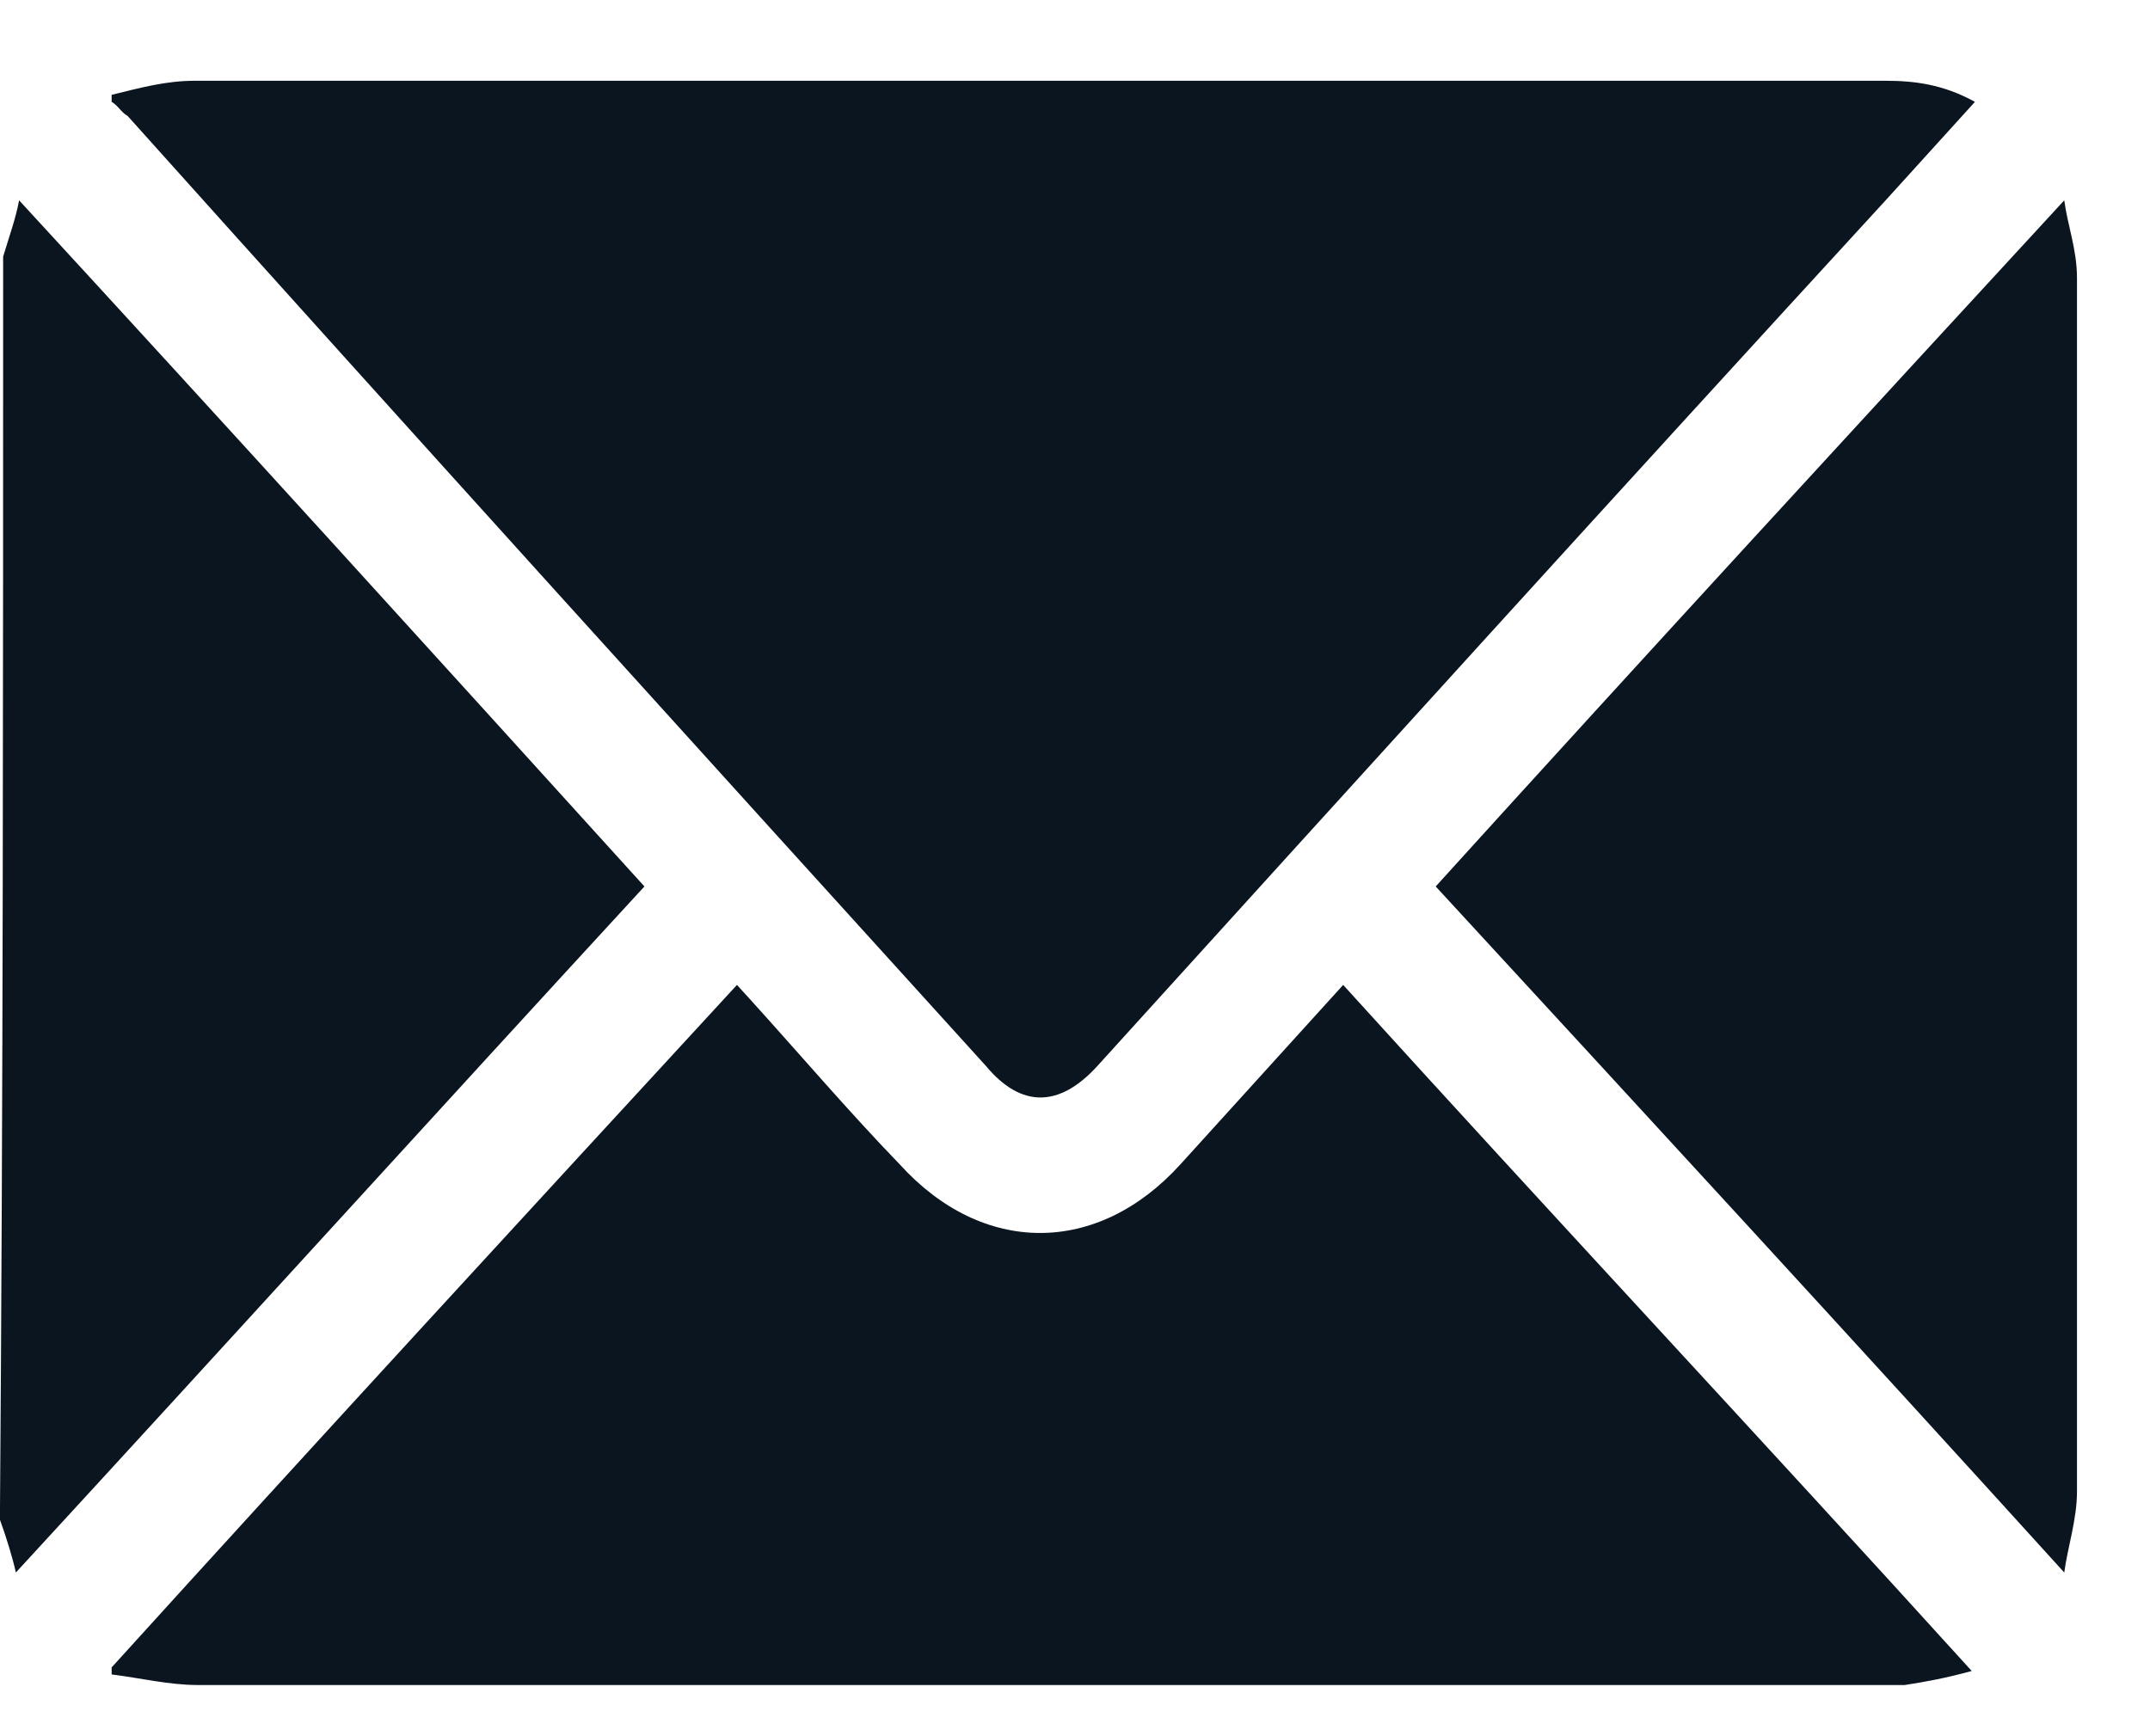
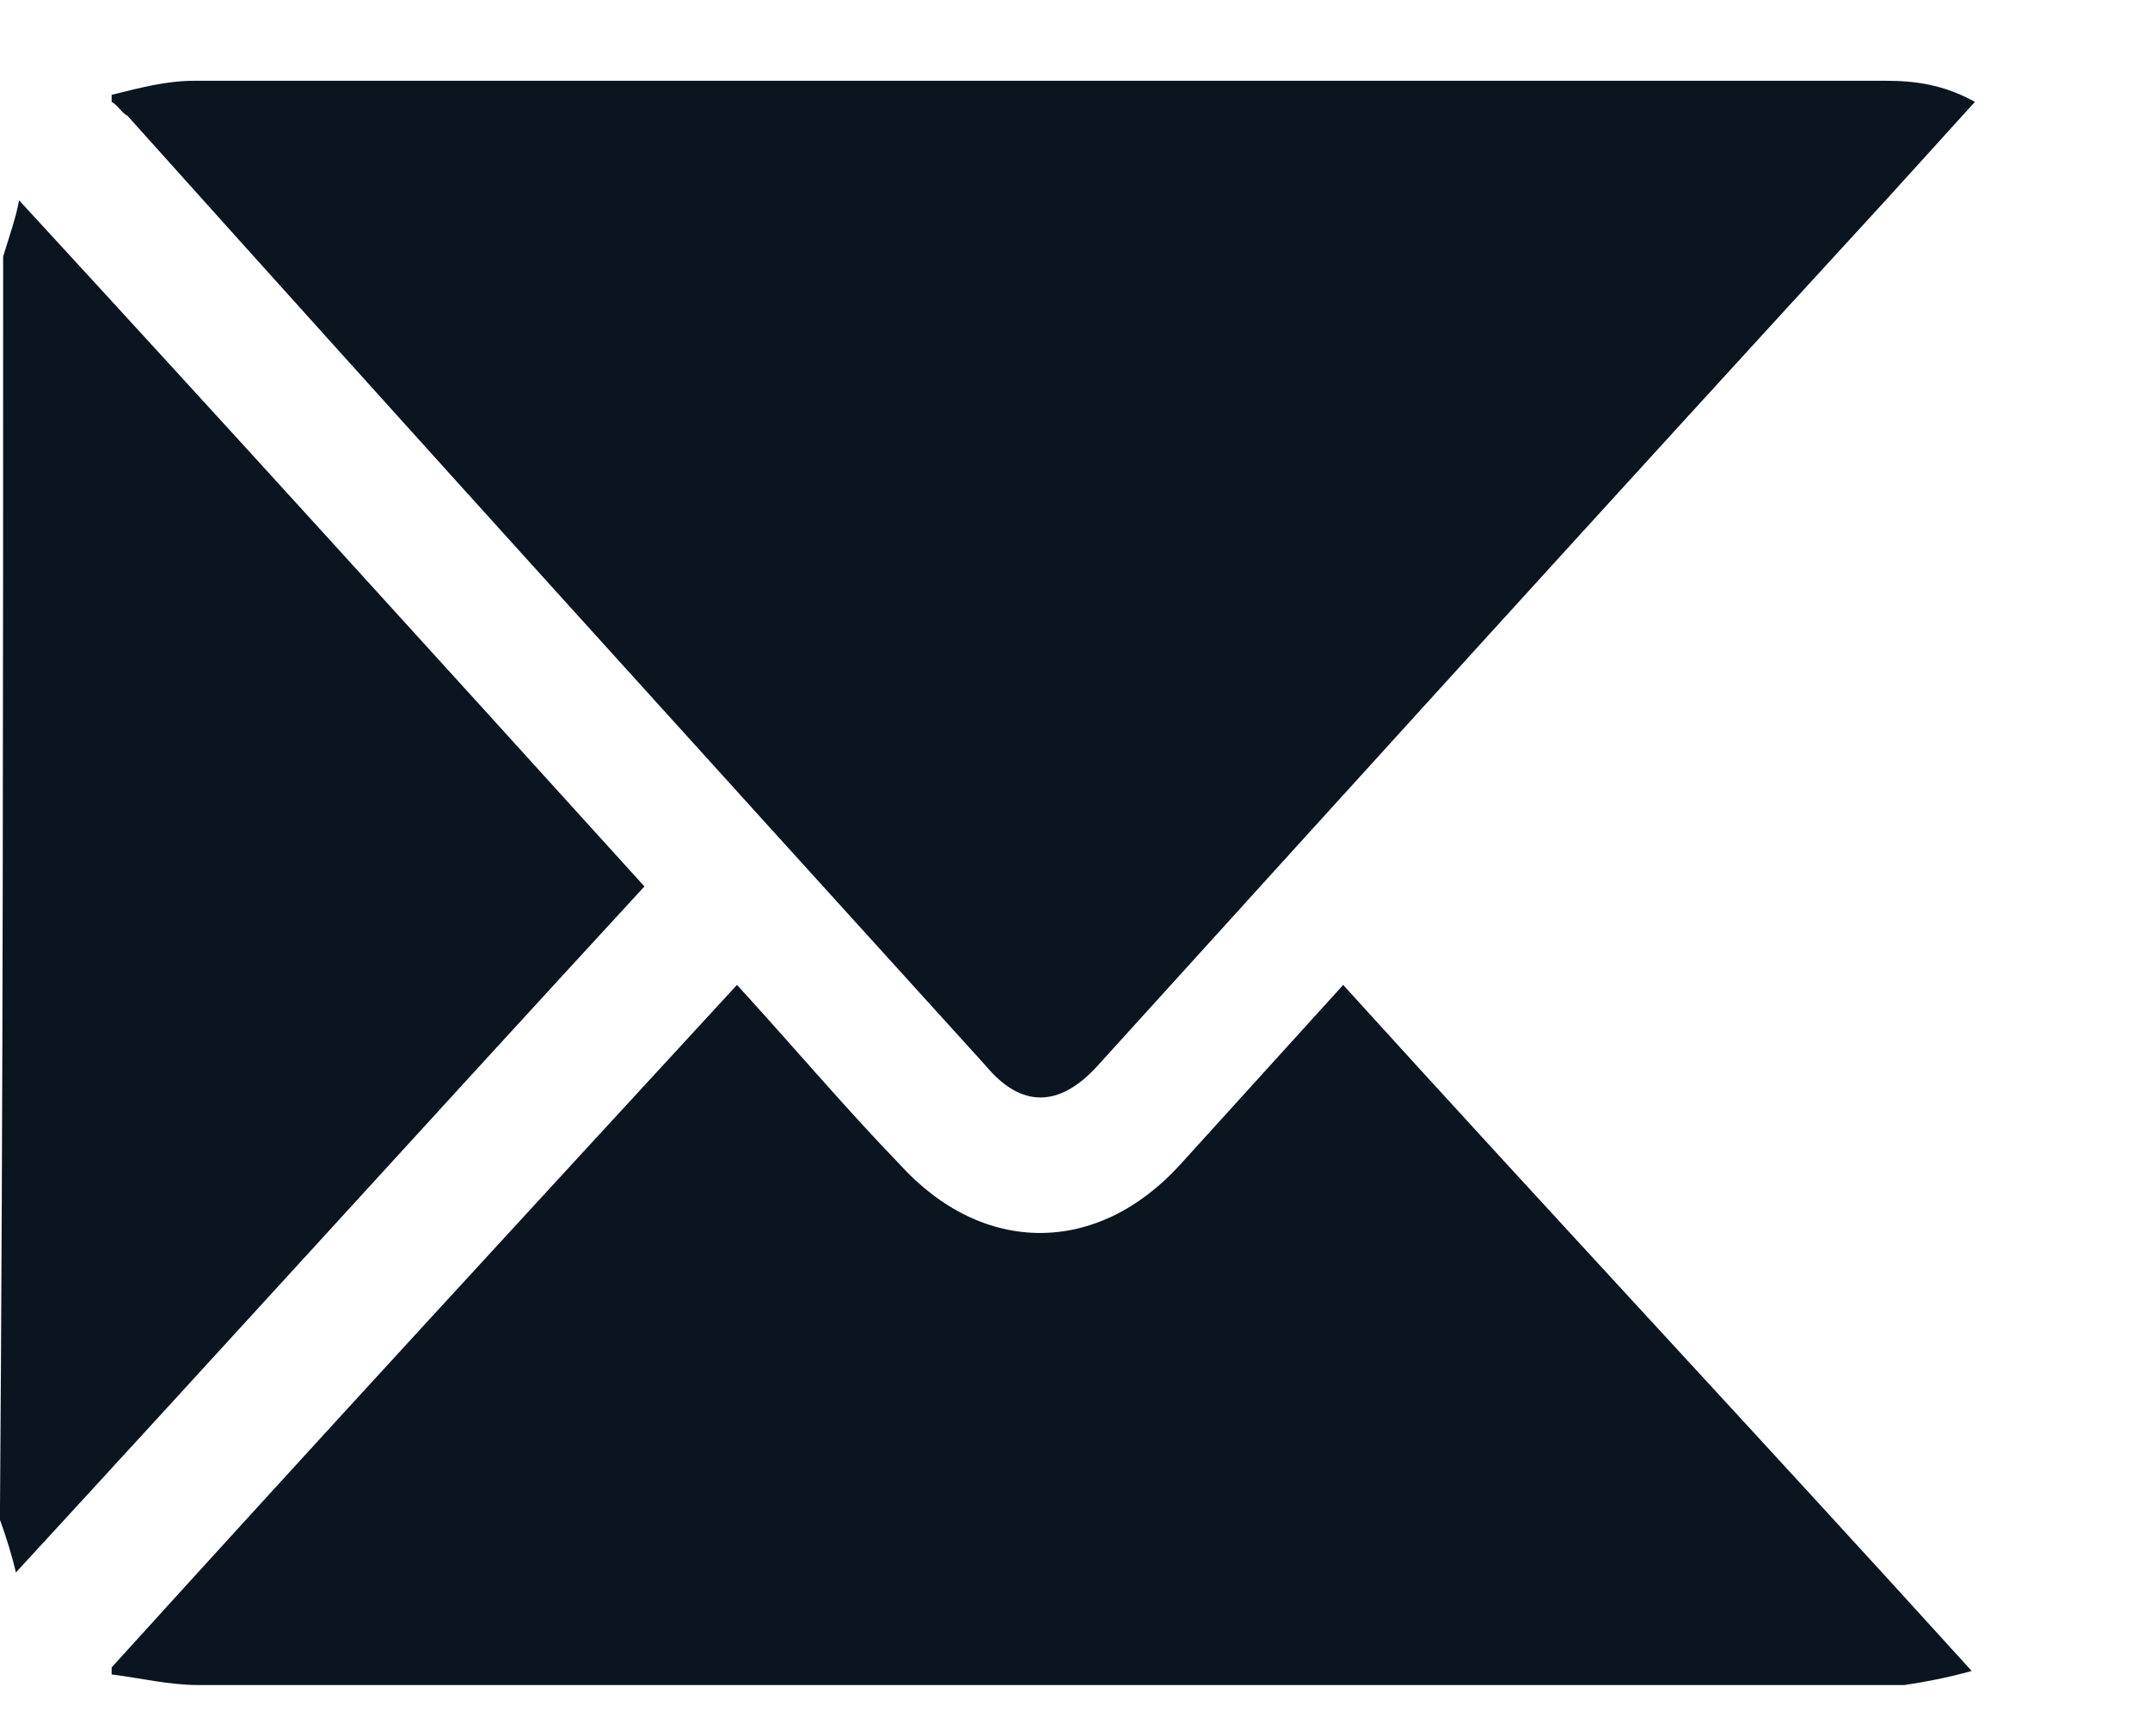
<svg xmlns="http://www.w3.org/2000/svg" width="26" height="21" viewBox="0 0 26 21" fill="none">
  <path d="M0.038 3.104C0.115 2.849 0.192 2.636 0.231 2.423C2.777 5.189 5.285 7.955 7.793 10.722C5.247 13.488 2.739 16.253 0.192 19.02C0.154 18.849 0.077 18.594 -0.001 18.381C0.038 13.232 0.038 8.168 0.038 3.104Z" fill="#0A1520" />
  <path d="M1.35 1.147C1.697 1.062 2.006 0.977 2.353 0.977C4.244 0.977 6.173 0.977 8.063 0.977C12.963 0.977 17.864 0.977 22.802 0.977C23.149 0.977 23.497 1.019 23.883 1.232C23.497 1.658 23.149 2.041 22.802 2.424C19.6 5.913 16.436 9.402 13.272 12.892C12.809 13.402 12.346 13.402 11.922 12.892C8.449 9.062 4.977 5.232 1.543 1.402C1.466 1.36 1.427 1.275 1.35 1.232C1.35 1.189 1.35 1.147 1.35 1.147Z" fill="#0A1520" />
  <path d="M1.35 20.168C3.858 17.402 6.366 14.679 8.912 11.913C8.951 11.956 8.989 11.998 9.067 12.083C9.684 12.764 10.263 13.445 10.88 14.083C11.883 15.19 13.272 15.19 14.275 14.083C14.931 13.36 15.587 12.636 16.243 11.913C18.751 14.679 21.297 17.402 23.844 20.211C23.535 20.296 23.304 20.339 23.034 20.381C22.918 20.381 22.841 20.381 22.725 20.381C15.934 20.381 9.182 20.381 2.392 20.381C2.044 20.381 1.697 20.296 1.35 20.253C1.35 20.253 1.35 20.211 1.35 20.168Z" fill="#0A1520" />
-   <path d="M24.963 2.423C25.002 2.721 25.117 3.019 25.117 3.36C25.117 8.253 25.117 13.147 25.117 18.041C25.117 18.381 25.002 18.722 24.963 19.02C22.416 16.211 19.909 13.488 17.362 10.722C19.87 7.955 22.416 5.189 24.963 2.423Z" fill="#0A1520" />
</svg>